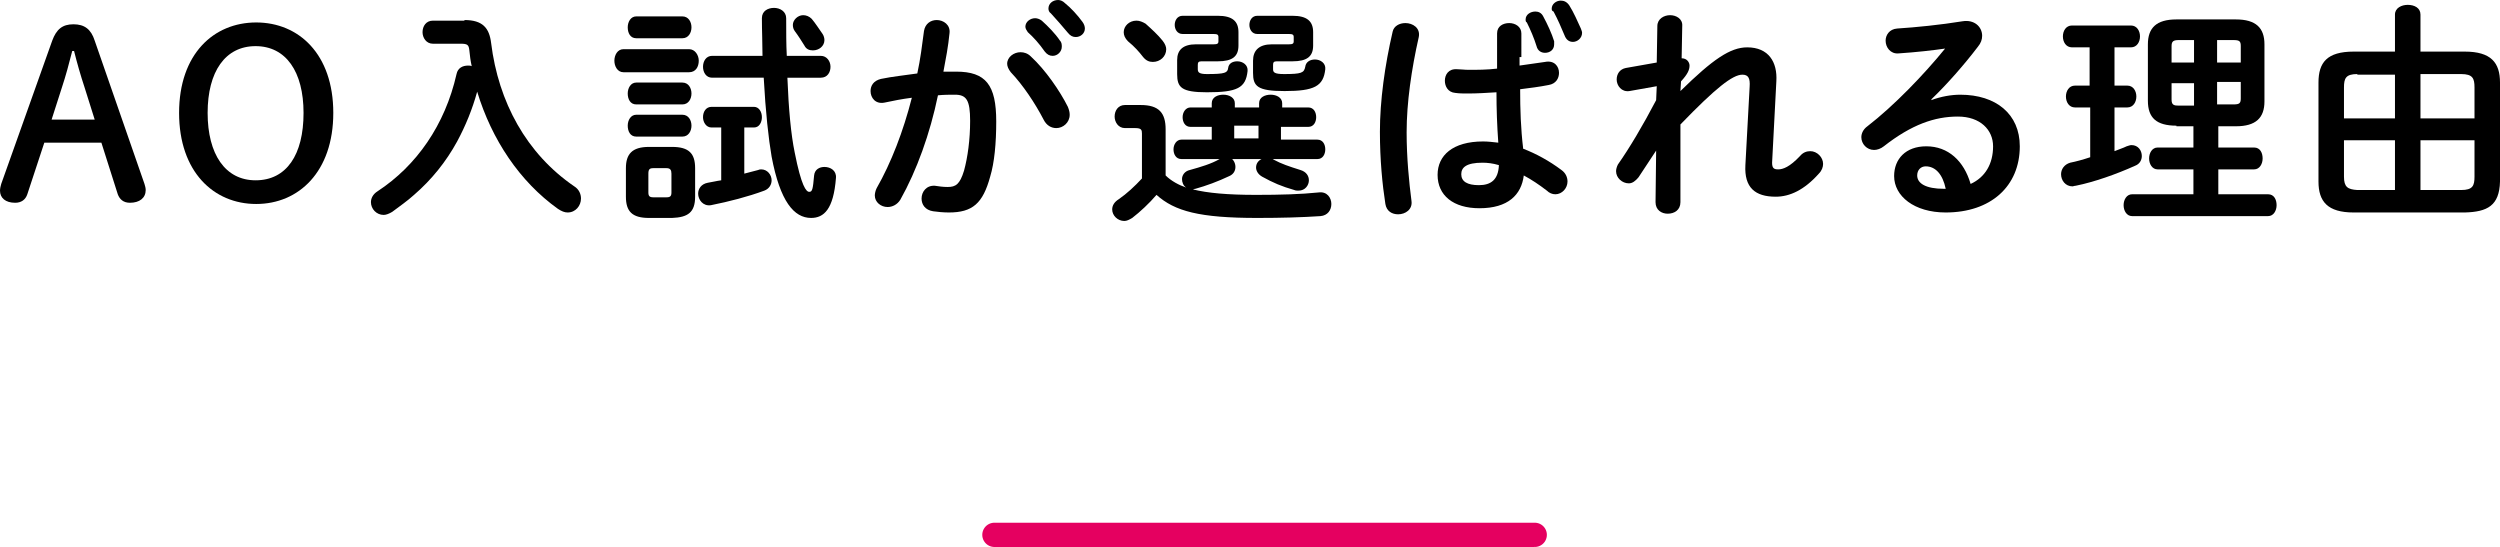
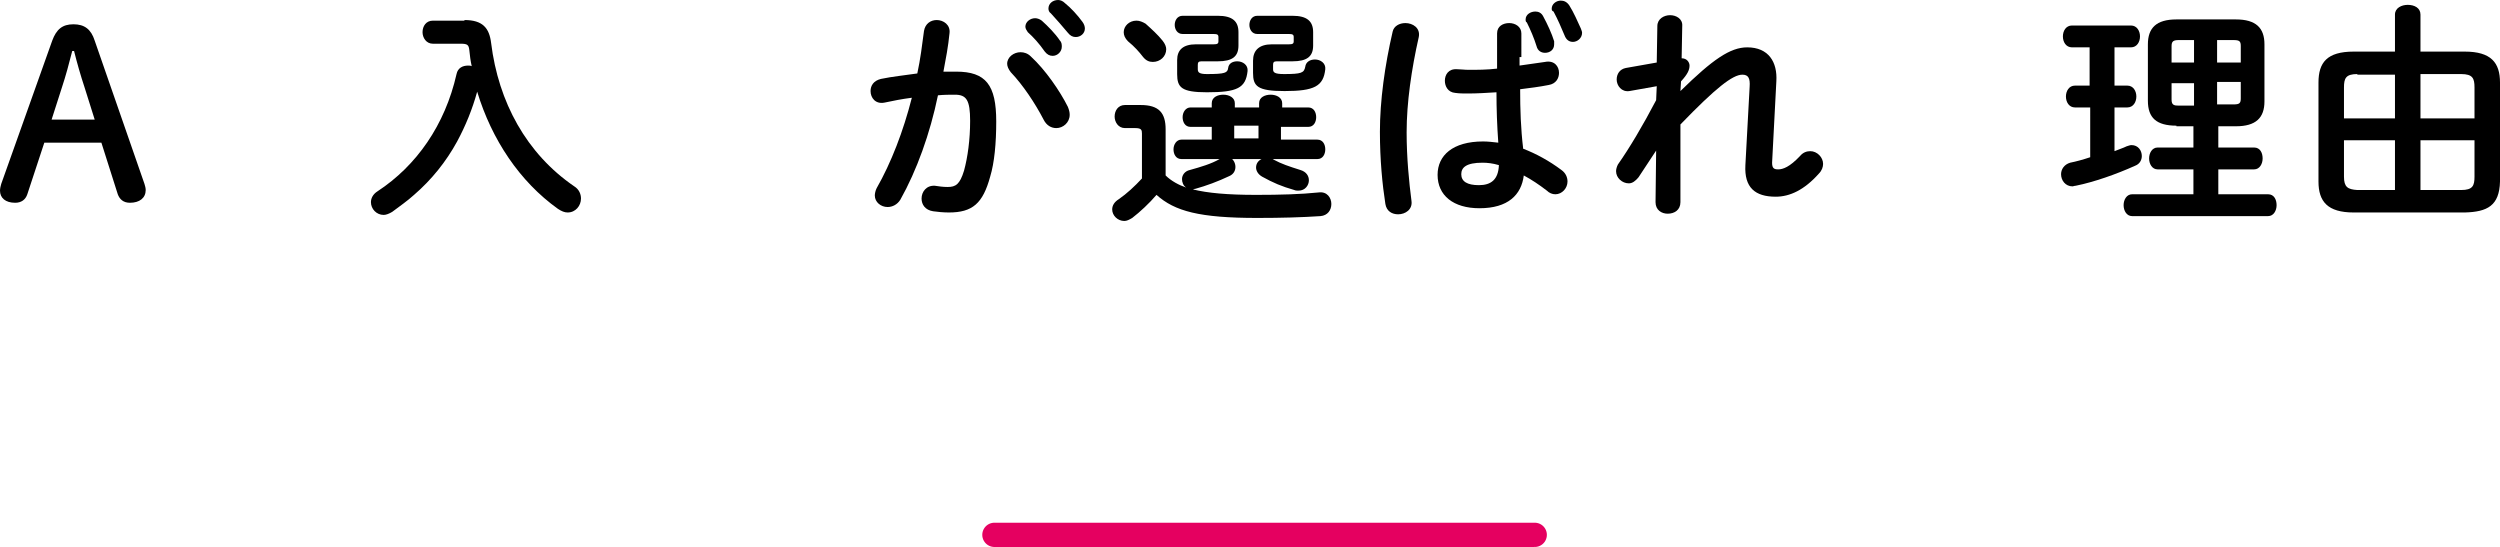
<svg xmlns="http://www.w3.org/2000/svg" version="1.1" id="レイヤー_1" x="0px" y="0px" viewBox="0 0 411.8 90.1" style="enable-background:new 0 0 411.8 90.1;" xml:space="preserve">
  <style type="text/css">
	.st0{fill:none;stroke:#E50060;stroke-width:4;stroke-linecap:round;stroke-linejoin:round;stroke-miterlimit:10;}
</style>
  <g>
    <line class="st0" x1="163.8" y1="88.1" x2="252.8" y2="88.1" />
    <g>
      <path d="M8.6,6.7C9.3,4.8,10.3,4,12.1,4c1.8,0,2.9,0.8,3.5,2.7l8.2,23.6c0.1,0.3,0.2,0.7,0.2,1c0,1.3-1,2.1-2.6,2.1    c-1.1,0-1.7-0.6-2-1.4l-2.7-8.5H7.3l-2.8,8.5c-0.3,0.9-1,1.4-2,1.4c-1.6,0-2.5-0.8-2.5-2c0-0.3,0.1-0.8,0.2-1.1L8.6,6.7z     M11.9,8.4c-0.5,2-1.1,4.2-1.7,6l-1.7,5.3h7.1l-1.7-5.4c-0.6-1.8-1.2-3.9-1.7-5.9H11.9z" />
-       <path d="M29.5,18.6c0-9.7,5.7-14.9,12.7-14.9c7,0,12.7,5.2,12.7,14.9c0,9.7-5.7,15-12.7,15S29.5,28.3,29.5,18.6z M50,18.6    c0-6.8-2.9-11-7.9-11s-7.9,4.2-7.9,11c0,6.8,2.9,11.1,7.9,11.1C47.2,29.7,50,25.5,50,18.6z" />
      <path d="M76.5,3.3c3,0,4.1,1.3,4.4,3.8c1.2,9.7,5.8,18.2,13.7,23.6c0.8,0.5,1.1,1.3,1.1,2c0,1.2-0.9,2.3-2.2,2.3    c-0.5,0-1-0.2-1.6-0.6c-6.3-4.5-10.9-11.4-13.3-19.3c-0.8,2.9-1.9,5.6-3.3,8.2c-1.8,3.3-4.2,6.3-7.1,8.8c-1.1,1-2.4,1.9-3.6,2.8    c-0.5,0.3-1,0.5-1.4,0.5c-1.2,0-2.1-1-2.1-2.1c0-0.6,0.3-1.3,1.1-1.8c6.4-4.2,11.1-10.9,13-19.3c0.2-1,1-1.4,1.9-1.4    c0.2,0,0.4,0,0.6,0.1c-0.2-0.9-0.3-1.7-0.4-2.7c-0.1-0.8-0.3-1-1.4-1h-4.6c-1.1,0-1.7-1-1.7-1.9c0-1,0.6-1.9,1.7-1.9H76.5z" />
-       <path d="M102.7,11.9c-1,0-1.5-1-1.5-1.9c0-0.9,0.5-1.9,1.5-1.9h10.8c1,0,1.6,1,1.6,1.9c0,1-0.5,1.9-1.6,1.9H102.7z M106.9,35.9    c-2.8,0-3.8-1.1-3.8-3.5v-4.7c0-2.3,1-3.5,3.8-3.5h3.8c2.8,0,3.8,1.1,3.8,3.5v4.7c0,2.6-1.2,3.4-3.8,3.5H106.9z M104.8,6.3    c-1,0-1.4-0.9-1.4-1.8c0-0.9,0.5-1.8,1.4-1.8h7.6c1,0,1.5,0.9,1.5,1.8c0,0.9-0.5,1.8-1.5,1.8H104.8z M104.8,17.2    c-1,0-1.4-0.9-1.4-1.8c0-0.9,0.5-1.8,1.4-1.8h7.6c1,0,1.5,0.9,1.5,1.8c0,0.9-0.5,1.8-1.5,1.8H104.8z M104.8,22.5    c-1,0-1.4-0.9-1.4-1.8c0-0.9,0.5-1.8,1.4-1.8h7.6c1,0,1.5,0.9,1.5,1.8c0,0.9-0.5,1.8-1.5,1.8H104.8z M109.8,32.5    c0.6,0,0.8-0.2,0.8-0.8v-3.1c0-0.6-0.2-0.9-0.8-0.9h-2.2c-0.6,0-0.8,0.2-0.8,0.9v3.1c0,0.6,0.2,0.8,0.8,0.8H109.8z M122.6,28.6    c0.8-0.2,1.5-0.4,2.3-0.6c0.2-0.1,0.4-0.1,0.5-0.1c1,0,1.7,0.9,1.7,1.8c0,0.7-0.4,1.4-1.2,1.7c-2.7,1-5.8,1.8-8.8,2.4    c-1.3,0.2-2.1-0.9-2.1-1.9c0-0.8,0.5-1.6,1.6-1.8c0.7-0.1,1.4-0.3,2.2-0.4v-8.7h-1.6c-0.9,0-1.4-0.9-1.4-1.7    c0-0.9,0.5-1.7,1.4-1.7h7c0.8,0,1.3,0.8,1.3,1.7c0,0.8-0.4,1.7-1.3,1.7h-1.6V28.6z M135.2,9.2c1,0,1.6,0.9,1.6,1.8    c0,0.9-0.5,1.8-1.6,1.8h-5.5c0.2,5.2,0.6,9.4,1.2,12.3c1.1,5.6,1.9,6.5,2.4,6.5s0.6-0.4,0.8-2.7c0.1-1,0.9-1.4,1.7-1.4    c1,0,2,0.6,1.9,1.8c-0.4,5.2-2,6.6-4.1,6.6c-2.8,0-5.1-2.7-6.5-10.1c-0.5-2.9-1-7.4-1.3-13h-8.5c-1,0-1.5-0.9-1.5-1.8    c0-0.9,0.5-1.8,1.5-1.8h8.3c0-2-0.1-4.1-0.1-6.2c0-1.2,1-1.7,2-1.7c1,0,2,0.6,2,1.7c0,2.2,0,4.3,0.1,6.2H135.2z M135.5,5.6    c0.2,0.3,0.3,0.7,0.3,1c0,1-0.9,1.7-1.9,1.7c-0.6,0-1.1-0.2-1.4-0.8c-0.5-0.8-1-1.6-1.6-2.4c-0.2-0.3-0.3-0.6-0.3-1    c0-0.8,0.8-1.6,1.7-1.6c0.5,0,1,0.2,1.4,0.6C134.3,3.8,135,4.9,135.5,5.6z" />
      <path d="M148.3,32.9c-0.5,0.8-1.3,1.2-2.1,1.2c-1.1,0-2.1-0.8-2.1-1.9c0-0.3,0.1-0.8,0.3-1.2c2.4-4.2,4.4-9.4,5.8-14.9    c-1.6,0.2-3.1,0.5-4.5,0.8c-1.5,0.3-2.3-0.8-2.3-1.9c0-0.9,0.5-1.7,1.7-2c1.9-0.4,4-0.6,6-0.9c0.5-2.3,0.8-4.7,1.1-7    c0.2-1.2,1.1-1.8,2.1-1.8c1.1,0,2.3,0.8,2.1,2.2c-0.2,2.1-0.6,4.2-1,6.3c0.8,0,1.4,0,2.1,0c4.9,0,6.6,2.2,6.6,8.2    c0,3.6-0.3,6.8-1,9.1c-1.2,4.4-2.9,5.9-6.8,5.9c-0.9,0-1.9-0.1-2.6-0.2c-1.3-0.2-1.9-1.1-1.9-2.1c0-1.1,0.8-2.2,2.2-2.1    c0.7,0.1,1.3,0.2,2.1,0.2c1.3,0,2-0.4,2.7-2.7c0.6-2.2,1-5.1,1-8.2c0-3.4-0.6-4.3-2.5-4.3c-0.8,0-1.8,0-2.8,0.1    C153.2,22,151,28.1,148.3,32.9z M175.9,17.6c0.2,0.5,0.3,0.9,0.3,1.3c0,1.3-1.1,2.2-2.2,2.2c-0.8,0-1.6-0.4-2.1-1.4    c-1.4-2.7-3.4-5.7-5.4-7.8c-0.4-0.5-0.6-1-0.6-1.4c0-1.1,1.1-1.9,2.2-1.9c0.6,0,1.2,0.2,1.7,0.7C172.2,11.5,174.6,15,175.9,17.6z     M168.9,4.4c0-0.8,0.8-1.4,1.6-1.4c0.3,0,0.7,0.1,1.1,0.4c1,0.9,2.2,2.1,3,3.3c0.3,0.3,0.3,0.7,0.3,1c0,0.8-0.7,1.5-1.5,1.5    c-0.5,0-0.9-0.2-1.3-0.7c-0.9-1.3-1.9-2.4-2.8-3.2C169.1,5,168.9,4.7,168.9,4.4z M172.7,1.4c0-0.8,0.7-1.4,1.6-1.4    c0.4,0,0.8,0.2,1.1,0.5c1,0.8,2.1,2,2.9,3.1c0.3,0.4,0.4,0.8,0.4,1.1c0,0.8-0.7,1.4-1.5,1.4c-0.5,0-0.9-0.2-1.3-0.7    c-0.9-1.1-1.9-2.2-2.8-3.2C172.8,2,172.7,1.7,172.7,1.4z" />
      <path d="M202.7,26c0.5,0.3,0.8,0.9,0.8,1.5c0,0.6-0.3,1.2-1,1.5c-1.9,0.9-3.8,1.6-5.6,2.1c-0.2,0-0.3,0.1-0.4,0.1    c2.4,0.6,5.7,0.9,10.4,0.9c4,0,7.4-0.1,10.3-0.4c1.4-0.2,2.1,0.9,2.1,1.9c0,1-0.6,1.9-1.8,2c-3,0.2-6.4,0.3-10.4,0.3    c-9.5,0-13.6-1.1-16.6-3.8c-1.2,1.4-2.7,2.8-4,3.8c-0.5,0.3-0.9,0.5-1.3,0.5c-1.1,0-2-0.9-2-1.9c0-0.6,0.3-1.2,1.1-1.7    c1.3-0.9,2.6-2.1,3.8-3.4v-7.4c0-0.6-0.1-0.9-1.1-0.9h-1.7c-1.1,0-1.7-1-1.7-1.9c0-1,0.6-1.9,1.7-1.9h2.6c3,0,4.1,1.3,4.1,4v7.6    c0.9,0.9,2.2,1.6,3.4,2c-0.5-0.3-0.7-0.9-0.7-1.4c0-0.6,0.4-1.3,1.3-1.5c1.8-0.5,3.5-1,4.9-1.8l0.1,0h-6.4c-0.9,0-1.3-0.8-1.3-1.6    c0-0.8,0.5-1.6,1.3-1.6h5v-2.1h-3.5c-0.9,0-1.3-0.8-1.3-1.6c0-0.8,0.5-1.6,1.3-1.6h3.5v-0.7c0-1,1-1.4,1.9-1.4    c1,0,1.9,0.5,1.9,1.4v0.7h4v-0.7c0-1,1-1.4,1.9-1.4c1,0,1.9,0.5,1.9,1.4v0.7h4.3c0.9,0,1.3,0.8,1.3,1.6c0,0.8-0.4,1.6-1.3,1.6H211    v2.1h6c0.9,0,1.3,0.8,1.3,1.6c0,0.8-0.4,1.6-1.3,1.6h-7.4c0.1,0,0.2,0.1,0.2,0.1c1.3,0.7,2.5,1.1,4.4,1.7c1,0.3,1.4,1,1.4,1.7    c0,0.8-0.6,1.7-1.7,1.7c-0.2,0-0.5,0-0.7-0.1c-2.1-0.6-3.5-1.2-5.3-2.2c-0.7-0.4-1-1-1-1.5c0-0.6,0.3-1.1,0.9-1.4H202.7z     M191.5,6.7c0.4,0.5,0.6,1,0.6,1.4c0,1.2-1,2.1-2.2,2.1c-0.6,0-1.1-0.2-1.6-0.8c-0.7-0.9-1.4-1.7-2.5-2.6c-0.5-0.5-0.7-1-0.7-1.5    c0-1,0.9-1.9,2.1-1.9c0.5,0,1,0.2,1.5,0.5C189.7,4.8,190.7,5.7,191.5,6.7z M200.6,2.6c2.4,0,3.4,0.9,3.4,2.7v2.2    c0,1.8-1,2.6-3.4,2.6h-2.7c-0.5,0-0.6,0.2-0.6,0.6v0.7c0,0.5,0.2,0.8,1.5,0.8c3,0,3.4-0.2,3.5-1c0.1-0.8,0.8-1.1,1.5-1.1    c0.9,0,1.8,0.6,1.7,1.6c-0.3,2.8-1.7,3.5-6.7,3.5c-4.2,0-4.9-0.8-4.9-3V9.9c0-1.7,1-2.6,3.1-2.6h2.9c0.6,0,0.8-0.1,0.8-0.5V6.1    c0-0.4-0.2-0.5-0.8-0.5h-5.1c-0.9,0-1.3-0.8-1.3-1.5s0.4-1.5,1.3-1.5H200.6z M203.3,20.7v2.1h4v-2.1H203.3z M212.9,2.6    c2.4,0,3.4,0.9,3.4,2.7v2.2c0,1.8-1,2.6-3.4,2.6h-2.6c-0.5,0-0.6,0.2-0.6,0.6v0.7c0,0.5,0.2,0.8,1.8,0.8c2.9,0,3.3-0.2,3.5-1.2    c0.1-0.8,0.8-1.2,1.6-1.2c0.9,0,1.8,0.6,1.7,1.6c-0.3,2.8-1.8,3.6-6.7,3.6c-4.5,0-5.2-0.8-5.2-3V10c0-1.7,1-2.7,3.1-2.7h2.8    c0.6,0,0.8-0.1,0.8-0.5V6.1c0-0.4-0.2-0.5-0.8-0.5h-5.2c-0.9,0-1.3-0.8-1.3-1.5s0.4-1.5,1.3-1.5H212.9z" />
      <path d="M231.5,3.8c1.2,0,2.5,0.8,2.2,2.3c-1.2,5.3-2,10.8-2,15.7c0,4.2,0.4,8.2,0.8,11.3c0.2,1.4-1,2.2-2.2,2.2    c-1,0-1.9-0.5-2.1-1.7c-0.5-3.2-0.9-7.3-0.9-11.9c0-5.1,0.8-10.9,2.1-16.5C229.6,4.3,230.5,3.8,231.5,3.8z M250.3,9.4    c0,0.5,0,1,0,1.4c1.5-0.2,2.9-0.4,4.2-0.6c1.5-0.3,2.3,0.7,2.3,1.8c0,0.9-0.5,1.8-1.7,2c-1.5,0.3-3.1,0.5-4.7,0.7    c0,3.3,0.1,6.5,0.5,9.8c2.1,0.8,4.3,2,6.3,3.5c0.7,0.5,1,1.2,1,1.9c0,1.1-0.9,2.1-2,2.1c-0.5,0-1-0.2-1.4-0.6    c-1.3-1-2.5-1.8-3.8-2.5c-0.4,3.2-2.6,5.4-7.3,5.4c-4.3,0-6.9-2.1-6.9-5.5c0-3.2,2.5-5.5,7.5-5.5c0.8,0,1.6,0.1,2.5,0.2    c-0.2-2.8-0.3-5.5-0.3-8.3c-1.6,0.1-3.2,0.2-4.7,0.2c-0.8,0-1.4,0-2.1-0.1c-1.2-0.1-1.7-1.1-1.7-2c0-1,0.6-2,2-1.9    c0.6,0,1.2,0.1,1.9,0.1c1.5,0,3,0,4.7-0.2c0-0.6,0-1.2,0-1.9V5.5c0-1.2,1-1.7,2-1.7c1,0,2,0.6,2,1.7V9.4z M246.9,27.2    c-1-0.3-1.9-0.4-2.7-0.4c-2.7,0-3.5,0.8-3.5,1.9c0,1.2,1,1.8,2.9,1.8C245.6,30.5,246.8,29.6,246.9,27.2z M251.3,3.2    c0-0.8,0.8-1.3,1.6-1.3c0.5,0,1,0.2,1.3,0.8c0.7,1.3,1.4,2.8,1.8,4.1C256,7,256,7.1,256,7.3c0,0.9-0.7,1.4-1.5,1.4    c-0.6,0-1.2-0.3-1.4-1.1c-0.4-1.3-1-2.7-1.6-3.9C251.3,3.6,251.3,3.4,251.3,3.2z M255.6,1.4c0-0.7,0.7-1.3,1.5-1.3    c0.5,0,1,0.2,1.4,0.8c0.7,1.1,1.4,2.7,1.9,3.8c0.1,0.3,0.2,0.5,0.2,0.7c0,0.9-0.8,1.5-1.5,1.5c-0.6,0-1.1-0.3-1.4-1.1    c-0.5-1.2-1.1-2.6-1.8-3.9C255.6,1.8,255.6,1.6,255.6,1.4z" />
      <path d="M276.8,15c5.3-5.2,8.2-7.2,11-7.2c3.5,0,5,2.4,4.8,5.6l-0.7,13.4c0,0.9,0.3,1.1,1,1.1c0.8,0,1.9-0.4,3.6-2.2    c0.5-0.6,1.1-0.8,1.7-0.8c1.1,0,2.1,1,2.1,2.1c0,0.5-0.2,1.1-0.7,1.6c-2.4,2.7-4.8,3.8-7.1,3.8c-3.4,0-5.2-1.5-5-5.2l0.7-12.9    c0.1-1.4-0.2-2-1.2-2c-1.6,0-4.4,2.2-10.2,8.2l0,12.8c0,1.3-1,1.9-2.1,1.9c-1,0-2-0.6-2-1.9l0.1-8.5l-2.9,4.4c-0.5,0.6-1,1-1.6,1    c-1.1,0-2.1-0.9-2.1-2c0-0.3,0.1-0.7,0.3-1.1c1.9-2.7,4.1-6.4,6.3-10.6l0.1-2.3l-4.5,0.8c-1.3,0.2-2.1-0.9-2.1-1.9    c0-0.9,0.5-1.7,1.5-1.9l5.1-0.9l0.1-6c0-1.2,1.1-1.8,2.1-1.8c1,0,2.1,0.6,2,1.8L277,9.6c0.9,0,1.3,0.7,1.3,1.2    c0,0.7-0.3,1.4-1.4,2.6L276.8,15z" />
-       <path d="M318.1,16.5c1.6-0.6,3.3-0.9,4.8-0.9c5.9,0,9.8,3.2,9.8,8.5c0,6.6-4.8,10.9-12.2,10.9c-5.2,0-8.5-2.7-8.5-6    c0-2.8,1.9-4.9,5.3-4.9c3.6,0,6.2,2.4,7.3,6.2c2.4-1.1,3.7-3.3,3.7-6.2c0-2.7-2.1-4.9-5.8-4.9c-3.8,0-7.6,1.3-12.2,4.9    c-0.5,0.4-1.1,0.6-1.6,0.6c-1.2,0-2.1-1-2.1-2.1c0-0.6,0.3-1.3,1-1.8c4.4-3.4,9.3-8.5,12.8-12.8c-2.1,0.3-4.7,0.6-7.7,0.8    c-1.3,0.1-2.1-1-2.1-2.1c0-0.9,0.6-1.9,1.9-2c3.1-0.2,7.1-0.6,10.8-1.2c1.9-0.3,3.2,0.9,3.2,2.4c0,0.6-0.2,1.2-0.7,1.8    c-2.2,2.9-5.1,6.2-7.6,8.6L318.1,16.5z M317.2,27.4c-0.8,0-1.4,0.6-1.4,1.5c0,1.3,1.4,2.2,4.4,2.2c0.1,0,0.2,0,0.3,0    C320,28.7,318.8,27.4,317.2,27.4z" />
      <path d="M344.2,17.7h-2.4c-1,0-1.5-0.9-1.5-1.8c0-0.9,0.5-1.8,1.5-1.8h2.4V7.8h-2.9c-1,0-1.5-0.9-1.5-1.8c0-0.9,0.5-1.8,1.5-1.8    h9.7c1,0,1.5,0.9,1.5,1.8c0,0.9-0.5,1.8-1.5,1.8h-2.7v6.3h2.1c1,0,1.5,0.9,1.5,1.8c0,0.9-0.5,1.8-1.5,1.8h-2.1v7.2    c0.7-0.3,1.4-0.5,2-0.8c0.3-0.1,0.6-0.2,0.8-0.2c1.1,0,1.7,0.9,1.7,1.8c0,0.6-0.3,1.3-1.1,1.6c-3.1,1.4-6.8,2.7-9.8,3.3    c-0.2,0-0.4,0.1-0.5,0.1c-1.2,0-1.9-1-1.9-2c0-0.8,0.5-1.6,1.5-1.9c1-0.2,2.1-0.5,3.3-0.9V17.7z M358.5,20.7    c-3.3,0-4.7-1.3-4.7-4.1V7.3c0-2.7,1.4-4.1,4.7-4.1h9.8c3.3,0,4.7,1.4,4.7,4.1v9.4c0,2.7-1.4,4.1-4.7,4.1h-2.9v3.5h5.9    c1,0,1.4,0.9,1.4,1.8c0,0.9-0.5,1.8-1.4,1.8h-5.9v4.1h8.2c1,0,1.4,0.9,1.4,1.8c0,0.9-0.5,1.8-1.4,1.8h-22.4    c-0.9,0-1.4-0.9-1.4-1.8c0-0.9,0.5-1.8,1.4-1.8h10.1v-4.1h-5.9c-0.9,0-1.4-0.9-1.4-1.8c0-0.9,0.5-1.8,1.4-1.8h5.9v-3.5H358.5z     M361.4,10.3V6.6h-2.5c-0.9,0-1.2,0.2-1.2,1v2.7H361.4z M361.4,17.3v-3.6h-3.7v2.7c0,0.9,0.4,1,1.2,1H361.4z M365.2,10.3h3.9V7.6    c0-0.8-0.2-1-1.2-1h-2.7V10.3z M365.2,13.6v3.6h2.7c1,0,1.2-0.2,1.2-1v-2.7H365.2z" />
      <path d="M406,8.5c4.3,0,5.8,1.8,5.8,5.1v16.3c-0.1,4-2.1,5-5.8,5.1h-18.3c-4.3,0-5.8-1.8-5.8-5.1V13.6c0-3.3,1.4-5.1,5.8-5.1h6.8    V2.4c0-1.1,1.1-1.6,2.1-1.6c1.1,0,2.1,0.5,2.1,1.6v6.1H406z M388.3,12.2c-1.9,0-2.2,0.7-2.2,2.2v5.1h8.4v-7.2H388.3z M386.1,23.1    v6c0,1.7,0.6,2.1,2.2,2.2h6.2v-8.2H386.1z M398.7,19.5h8.9v-5.1c0-1.5-0.3-2.2-2.2-2.2h-6.7V19.5z M398.7,31.3h6.7    c1.9,0,2.2-0.7,2.2-2.2v-6h-8.9V31.3z" />
    </g>
  </g>
</svg>